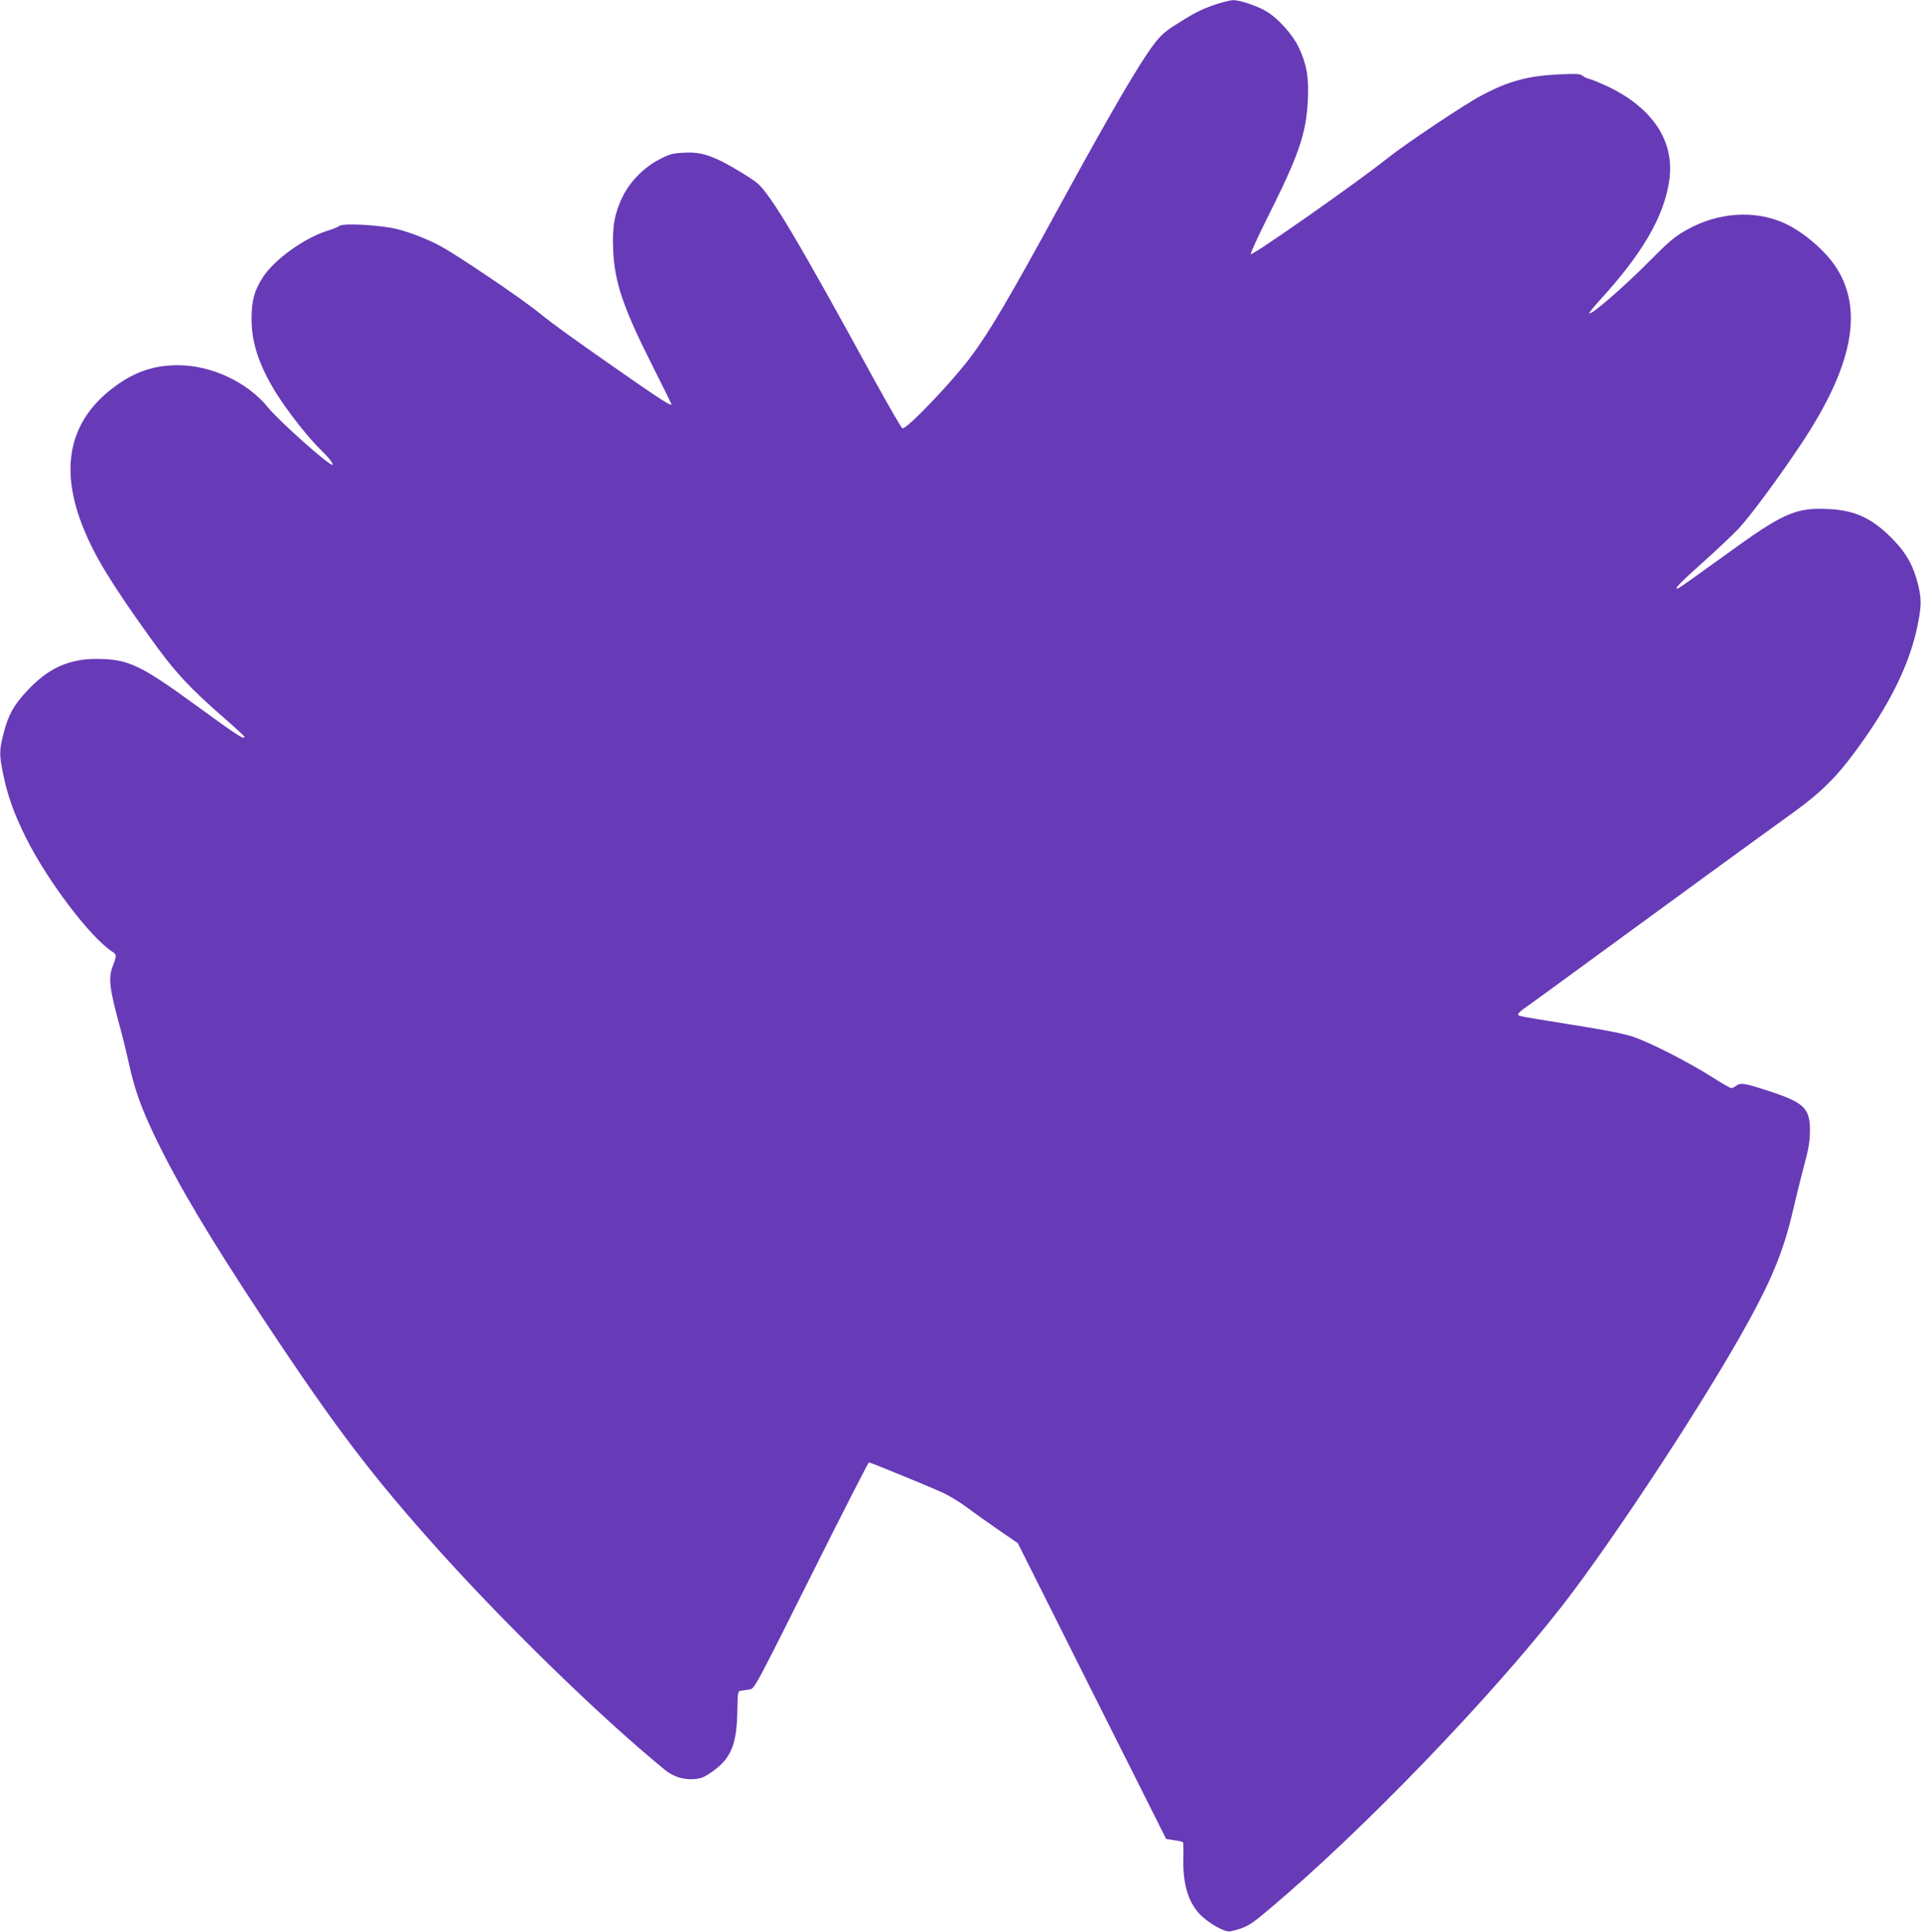
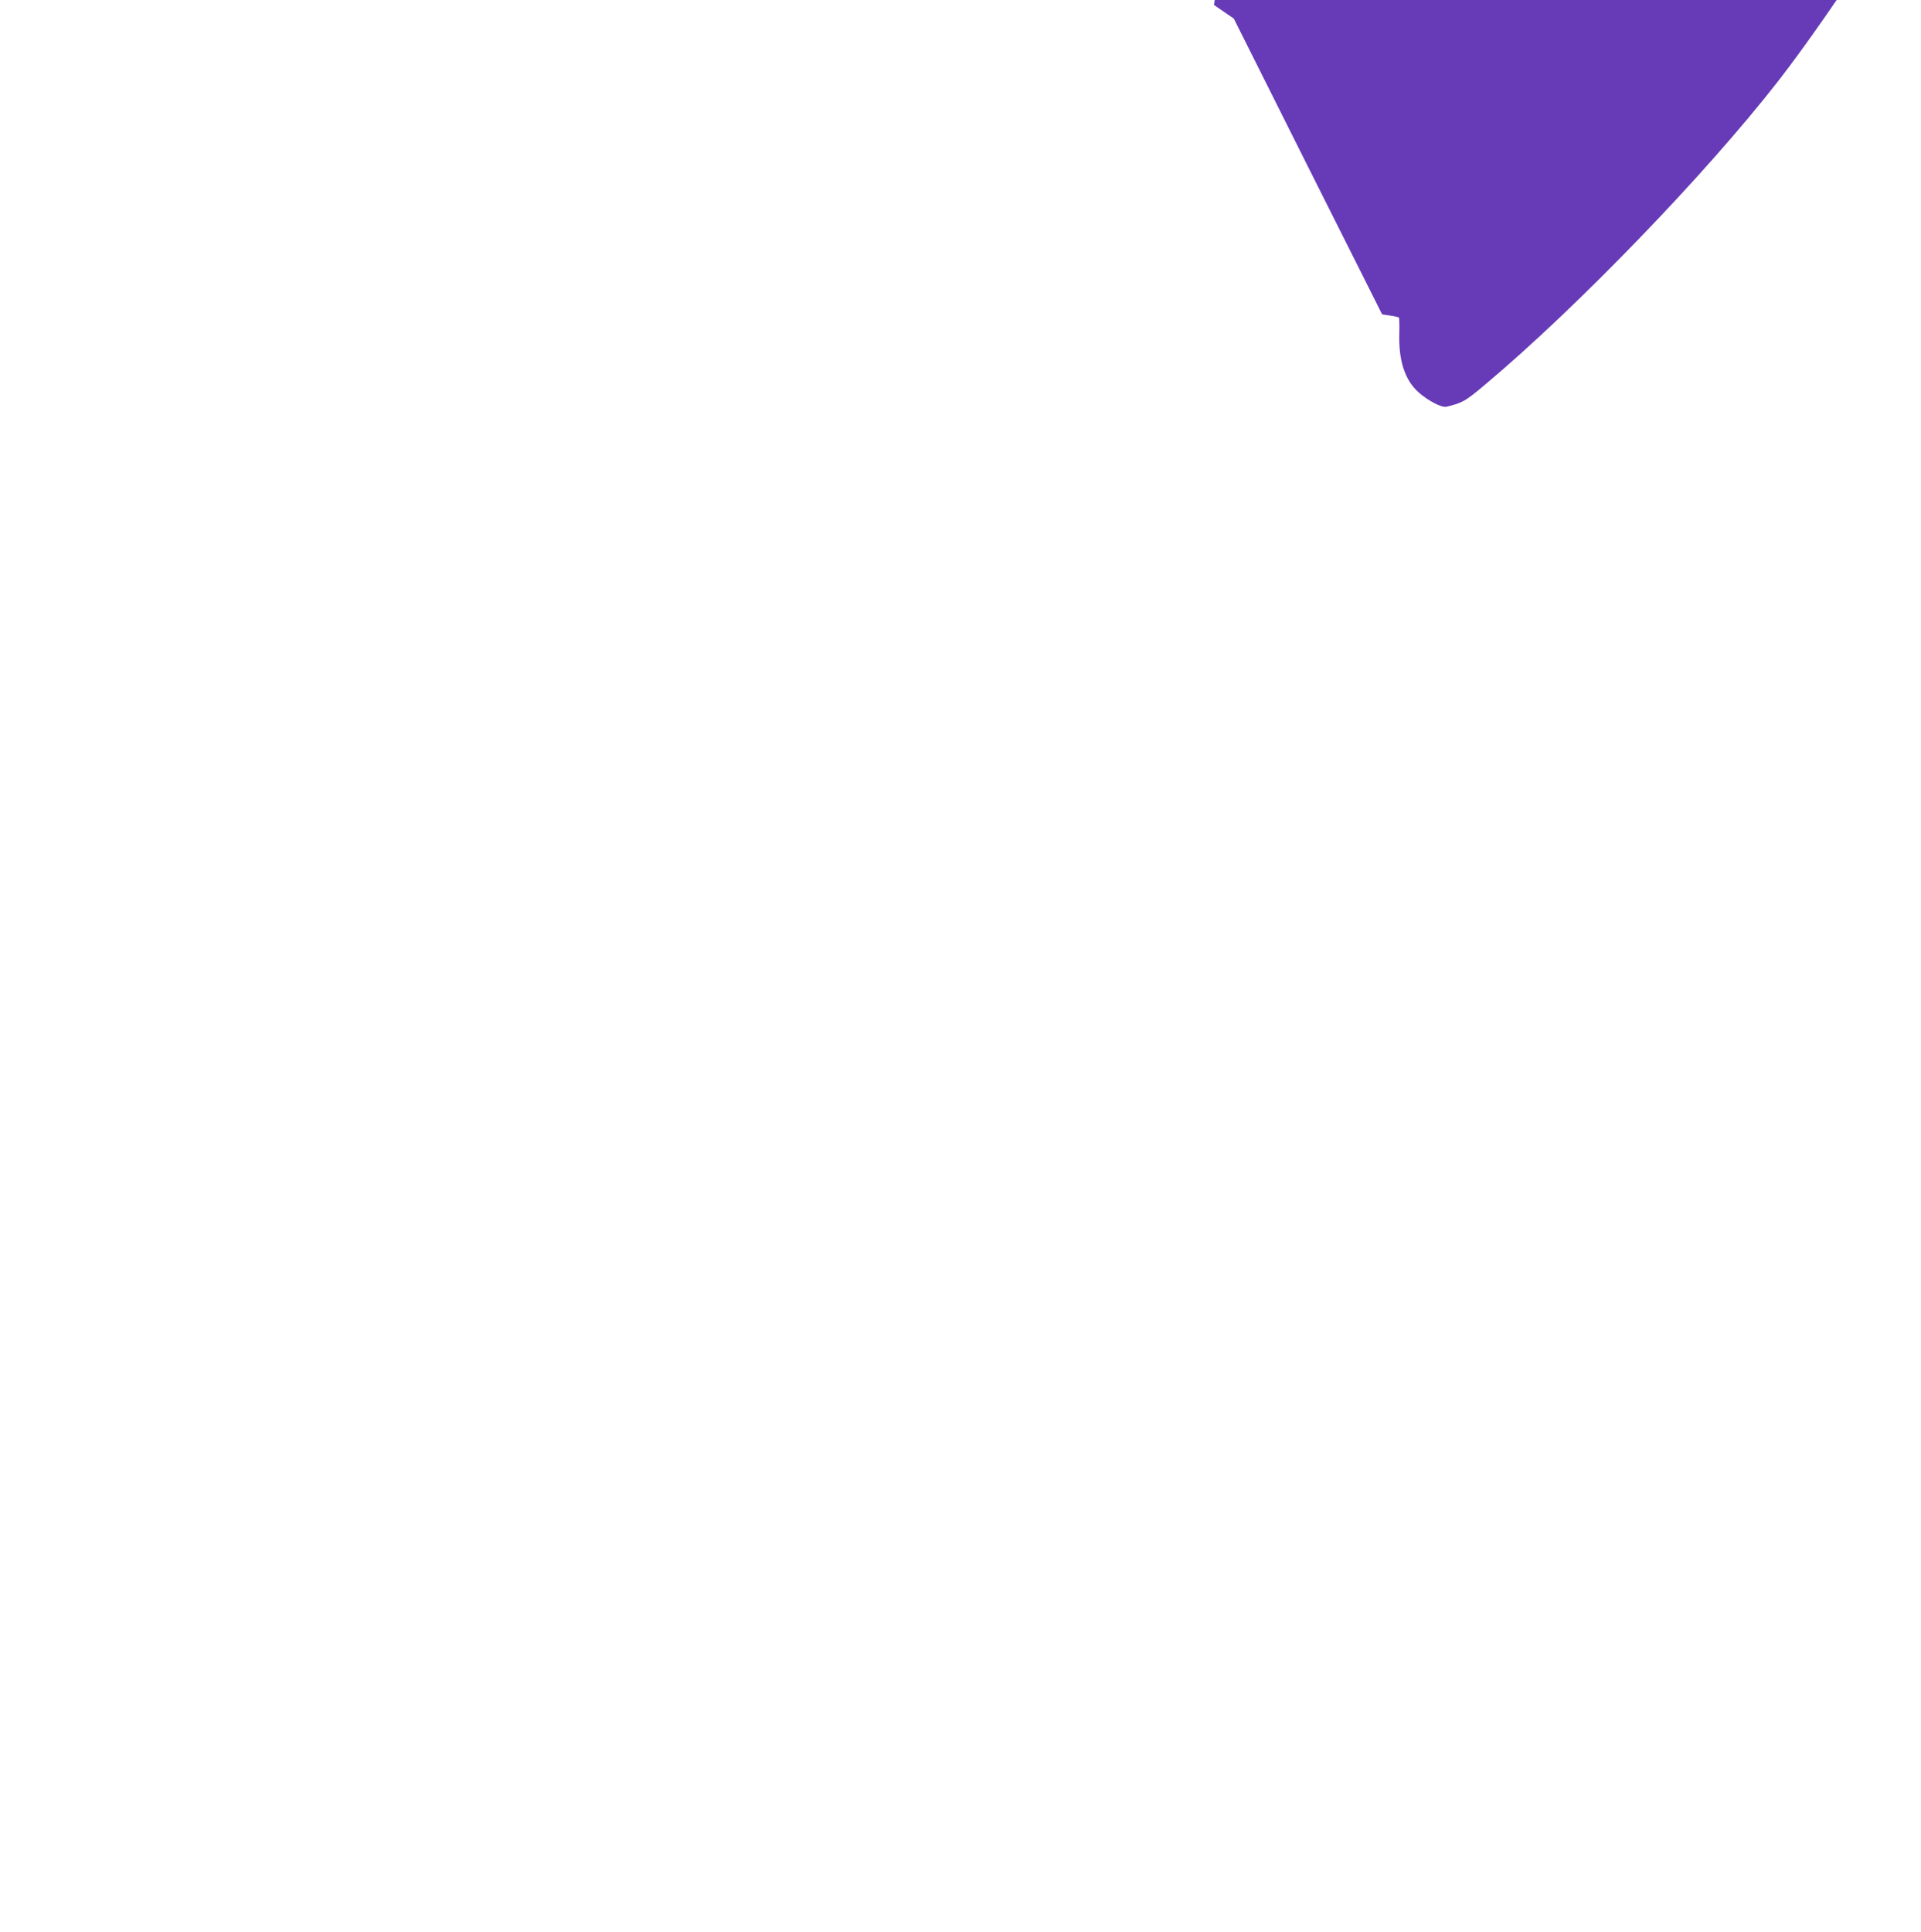
<svg xmlns="http://www.w3.org/2000/svg" version="1.0" width="1273pt" height="1280pt" viewBox="0 0 1273 1280" preserveAspectRatio="xMidYMid meet">
  <g transform="translate(0,1280) scale(0.1,-0.1)" fill="#673ab7" stroke="none">
-     <path d="M8045 12767 c-93 -33 -134 -54 -267 -139 -59 -38 -91 -67 -135 -126 -97 -129 -291 -462 -613 -1052 -343 -629 -476 -854 -601 -1020 -130 -172 -423 -477 -449 -468 -7 2 -88 143 -182 313 -514 940 -686 1229 -779 1311 -35 31 -202 131 -262 157 -89 40 -141 50 -229 45 -73 -4 -92 -9 -158 -44 -103 -53 -194 -146 -243 -245 -54 -110 -70 -197 -64 -349 9 -219 64 -384 264 -780 68 -135 123 -247 123 -249 0 -14 -65 27 -270 169 -394 274 -500 351 -615 443 -109 89 -525 370 -640 433 -86 47 -197 91 -290 115 -105 28 -362 42 -386 22 -9 -7 -40 -20 -70 -29 -157 -47 -361 -192 -439 -314 -54 -85 -73 -153 -73 -270 -1 -158 49 -309 160 -490 80 -128 222 -309 308 -390 44 -42 80 -90 67 -90 -27 0 -352 290 -422 376 -139 172 -378 284 -602 284 -163 0 -295 -47 -433 -153 -289 -222 -353 -536 -190 -932 74 -182 182 -359 427 -702 172 -242 269 -347 512 -558 69 -60 126 -113 126 -117 0 -22 -48 9 -315 204 -378 275 -456 311 -665 312 -187 0 -323 -63 -463 -214 -87 -94 -121 -156 -152 -274 -30 -116 -31 -142 -5 -271 29 -144 72 -265 150 -422 140 -283 426 -662 573 -758 31 -20 31 -27 3 -100 -29 -76 -20 -150 49 -400 18 -66 45 -176 60 -245 37 -169 82 -295 174 -486 156 -322 357 -660 714 -1200 474 -717 726 -1049 1181 -1554 454 -503 1075 -1105 1481 -1436 59 -48 124 -68 199 -62 44 4 65 13 120 52 120 86 157 176 162 391 2 138 3 140 26 143 13 1 38 5 56 8 32 5 36 13 407 754 206 413 379 750 383 750 12 0 401 -160 493 -202 42 -20 111 -62 154 -94 43 -33 137 -99 209 -149 l131 -90 491 -980 492 -980 53 -8 c29 -4 55 -10 58 -13 3 -3 4 -49 3 -102 -6 -181 36 -312 127 -393 64 -57 153 -103 185 -96 108 26 125 36 257 147 612 514 1465 1398 1945 2015 350 451 962 1386 1238 1892 158 289 231 475 290 733 20 85 52 216 72 290 28 102 37 156 38 220 2 156 -35 193 -270 270 -164 54 -190 58 -220 35 -10 -8 -24 -15 -31 -15 -6 0 -62 32 -124 71 -155 99 -415 232 -526 269 -63 21 -189 46 -405 80 -361 58 -358 57 -358 70 0 6 21 25 47 43 25 17 175 126 332 241 530 388 1275 931 1436 1046 213 154 312 256 480 495 188 269 302 510 351 745 27 132 28 179 5 275 -31 125 -76 206 -162 296 -138 143 -253 198 -432 206 -219 11 -301 -26 -689 -308 -160 -116 -297 -213 -305 -216 -38 -15 3 30 155 165 92 82 201 185 242 228 73 76 271 344 417 564 337 507 412 878 236 1160 -73 116 -220 242 -348 301 -197 89 -440 73 -647 -44 -79 -44 -114 -73 -238 -198 -176 -178 -395 -368 -408 -355 -3 3 31 44 74 92 277 303 419 547 455 783 40 263 -107 487 -415 632 -44 20 -94 41 -111 45 -16 3 -38 14 -48 22 -14 13 -40 14 -160 9 -203 -10 -333 -45 -512 -141 -115 -61 -502 -320 -620 -414 -193 -155 -892 -645 -906 -636 -5 3 43 107 105 232 215 428 262 565 273 793 7 149 -9 236 -62 348 -39 81 -129 182 -205 231 -58 37 -182 80 -230 79 -19 -1 -76 -15 -125 -32z" />
+     <path d="M8045 12767 l131 -90 491 -980 492 -980 53 -8 c29 -4 55 -10 58 -13 3 -3 4 -49 3 -102 -6 -181 36 -312 127 -393 64 -57 153 -103 185 -96 108 26 125 36 257 147 612 514 1465 1398 1945 2015 350 451 962 1386 1238 1892 158 289 231 475 290 733 20 85 52 216 72 290 28 102 37 156 38 220 2 156 -35 193 -270 270 -164 54 -190 58 -220 35 -10 -8 -24 -15 -31 -15 -6 0 -62 32 -124 71 -155 99 -415 232 -526 269 -63 21 -189 46 -405 80 -361 58 -358 57 -358 70 0 6 21 25 47 43 25 17 175 126 332 241 530 388 1275 931 1436 1046 213 154 312 256 480 495 188 269 302 510 351 745 27 132 28 179 5 275 -31 125 -76 206 -162 296 -138 143 -253 198 -432 206 -219 11 -301 -26 -689 -308 -160 -116 -297 -213 -305 -216 -38 -15 3 30 155 165 92 82 201 185 242 228 73 76 271 344 417 564 337 507 412 878 236 1160 -73 116 -220 242 -348 301 -197 89 -440 73 -647 -44 -79 -44 -114 -73 -238 -198 -176 -178 -395 -368 -408 -355 -3 3 31 44 74 92 277 303 419 547 455 783 40 263 -107 487 -415 632 -44 20 -94 41 -111 45 -16 3 -38 14 -48 22 -14 13 -40 14 -160 9 -203 -10 -333 -45 -512 -141 -115 -61 -502 -320 -620 -414 -193 -155 -892 -645 -906 -636 -5 3 43 107 105 232 215 428 262 565 273 793 7 149 -9 236 -62 348 -39 81 -129 182 -205 231 -58 37 -182 80 -230 79 -19 -1 -76 -15 -125 -32z" />
  </g>
</svg>